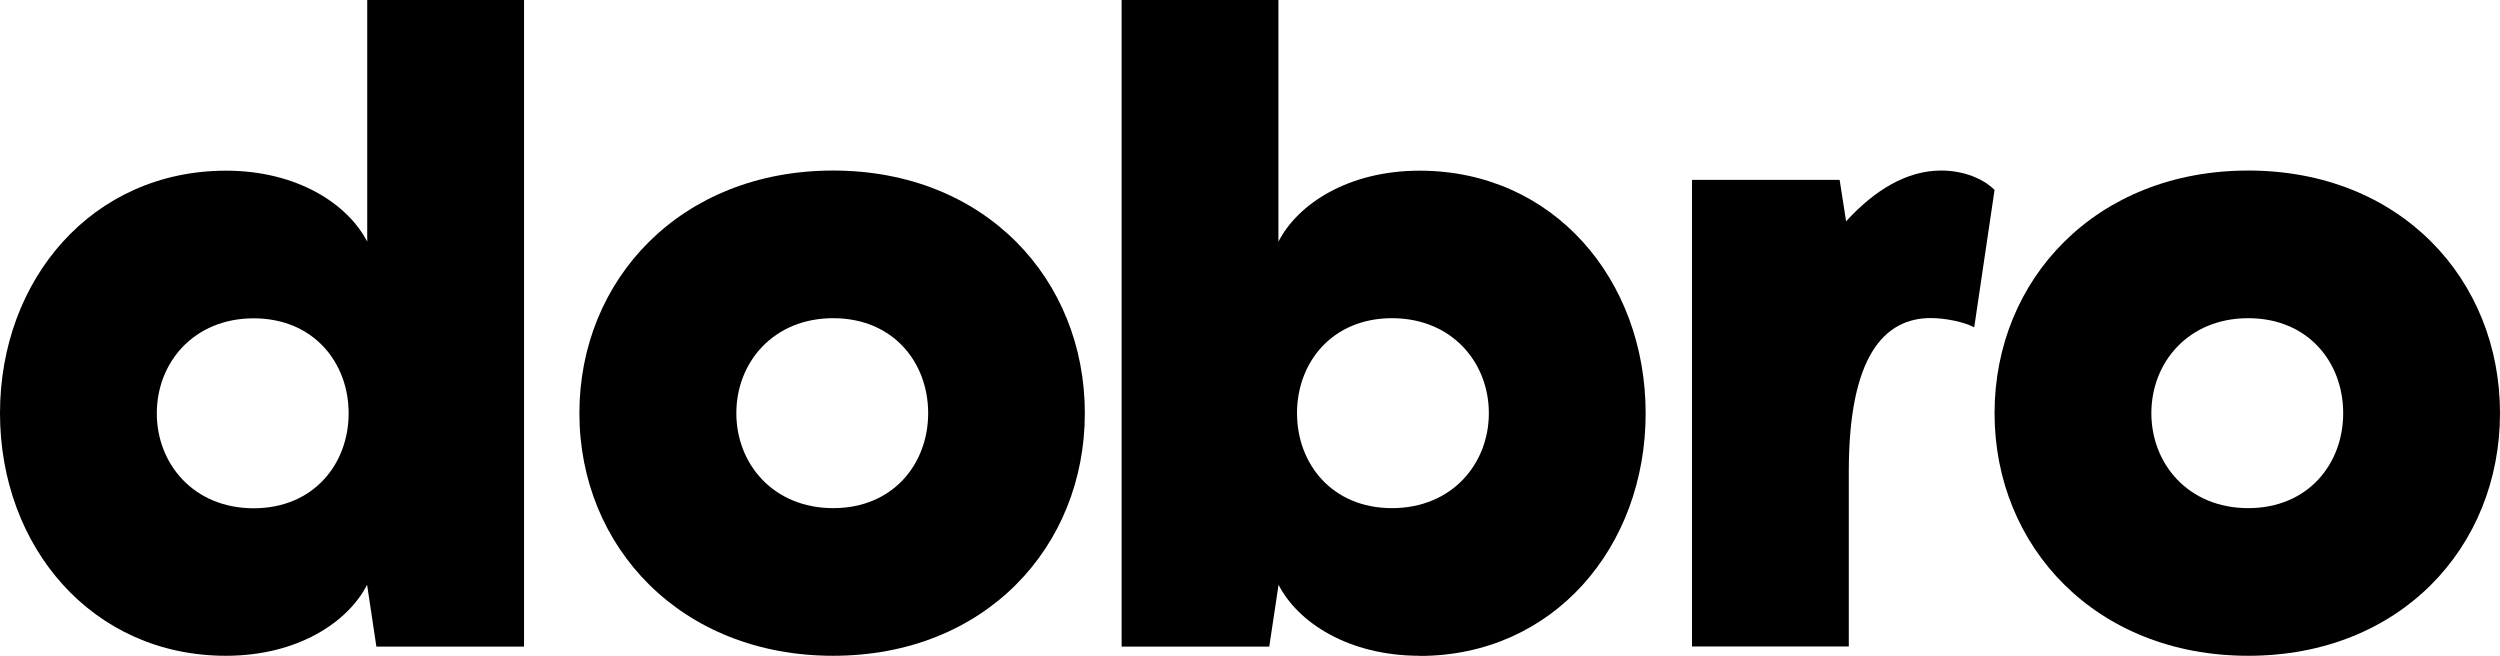
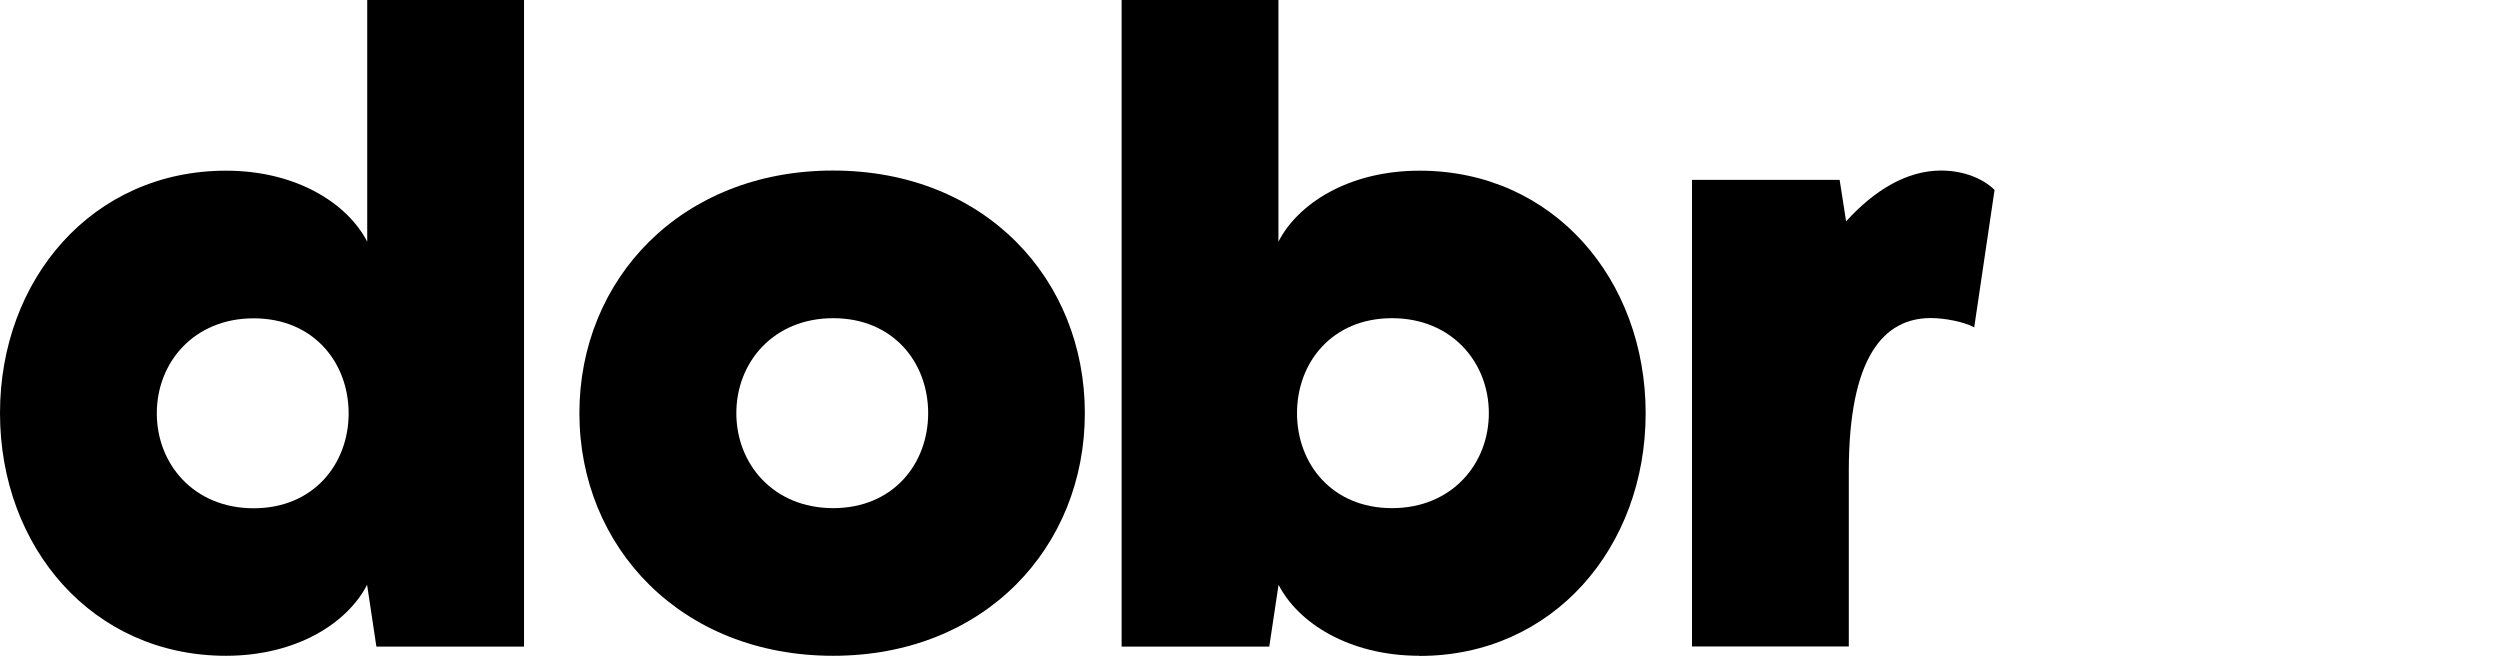
<svg xmlns="http://www.w3.org/2000/svg" viewBox="0 0 185.58 48.68" id="Layer_2">
  <g id="Layer_1-2">
    <g>
      <path d="M16.78,12.67c5.27,0,9.04,2.47,10.48,5.27V0h11.64V48h-10.96l-.69-4.59c-1.44,2.81-5.2,5.27-10.48,5.27C6.85,48.68,0,40.6,0,30.67S6.85,12.67,16.78,12.67Zm2.05,25.06c4.45,0,7.05-3.29,7.05-7.05s-2.6-7.05-7.05-7.05-7.19,3.29-7.19,7.05,2.74,7.05,7.19,7.05Z" />
      <path d="M43.01,30.67c0-9.93,7.53-18.01,18.83-18.01s18.69,8.08,18.69,18.01-7.4,18.01-18.69,18.01-18.83-8.08-18.83-18.01Zm25.89,0c0-3.77-2.6-7.05-7.05-7.05s-7.19,3.29-7.19,7.05,2.74,7.05,7.19,7.05,7.05-3.29,7.05-7.05Z" />
      <path d="M105.39,48.68c-5.27,0-9.04-2.46-10.48-5.27l-.69,4.59h-10.96V0h11.64V17.94c1.44-2.81,5.2-5.27,10.48-5.27,9.93,0,16.78,8.08,16.78,18.01s-6.85,18.01-16.78,18.01Zm-2.06-25.06c-4.45,0-7.05,3.29-7.05,7.05s2.6,7.05,7.05,7.05,7.19-3.29,7.19-7.05-2.74-7.05-7.19-7.05Z" />
      <path d="M148.06,14.1l-1.51,10.2c-.75-.41-2.19-.69-3.22-.69-3.49,0-6.09,2.88-6.09,11.37v13.01h-11.64V13.35h10.96l.48,3.08c2.12-2.33,4.52-3.77,7.05-3.77,1.71,0,3.15,.62,3.97,1.44Z" />
-       <path d="M148.06,30.67c0-9.93,7.53-18.01,18.83-18.01s18.69,8.08,18.69,18.01-7.39,18.01-18.69,18.01-18.83-8.08-18.83-18.01Zm25.88,0c0-3.77-2.6-7.05-7.05-7.05s-7.19,3.29-7.19,7.05,2.74,7.05,7.19,7.05,7.05-3.29,7.05-7.05Z" />
    </g>
  </g>
</svg>